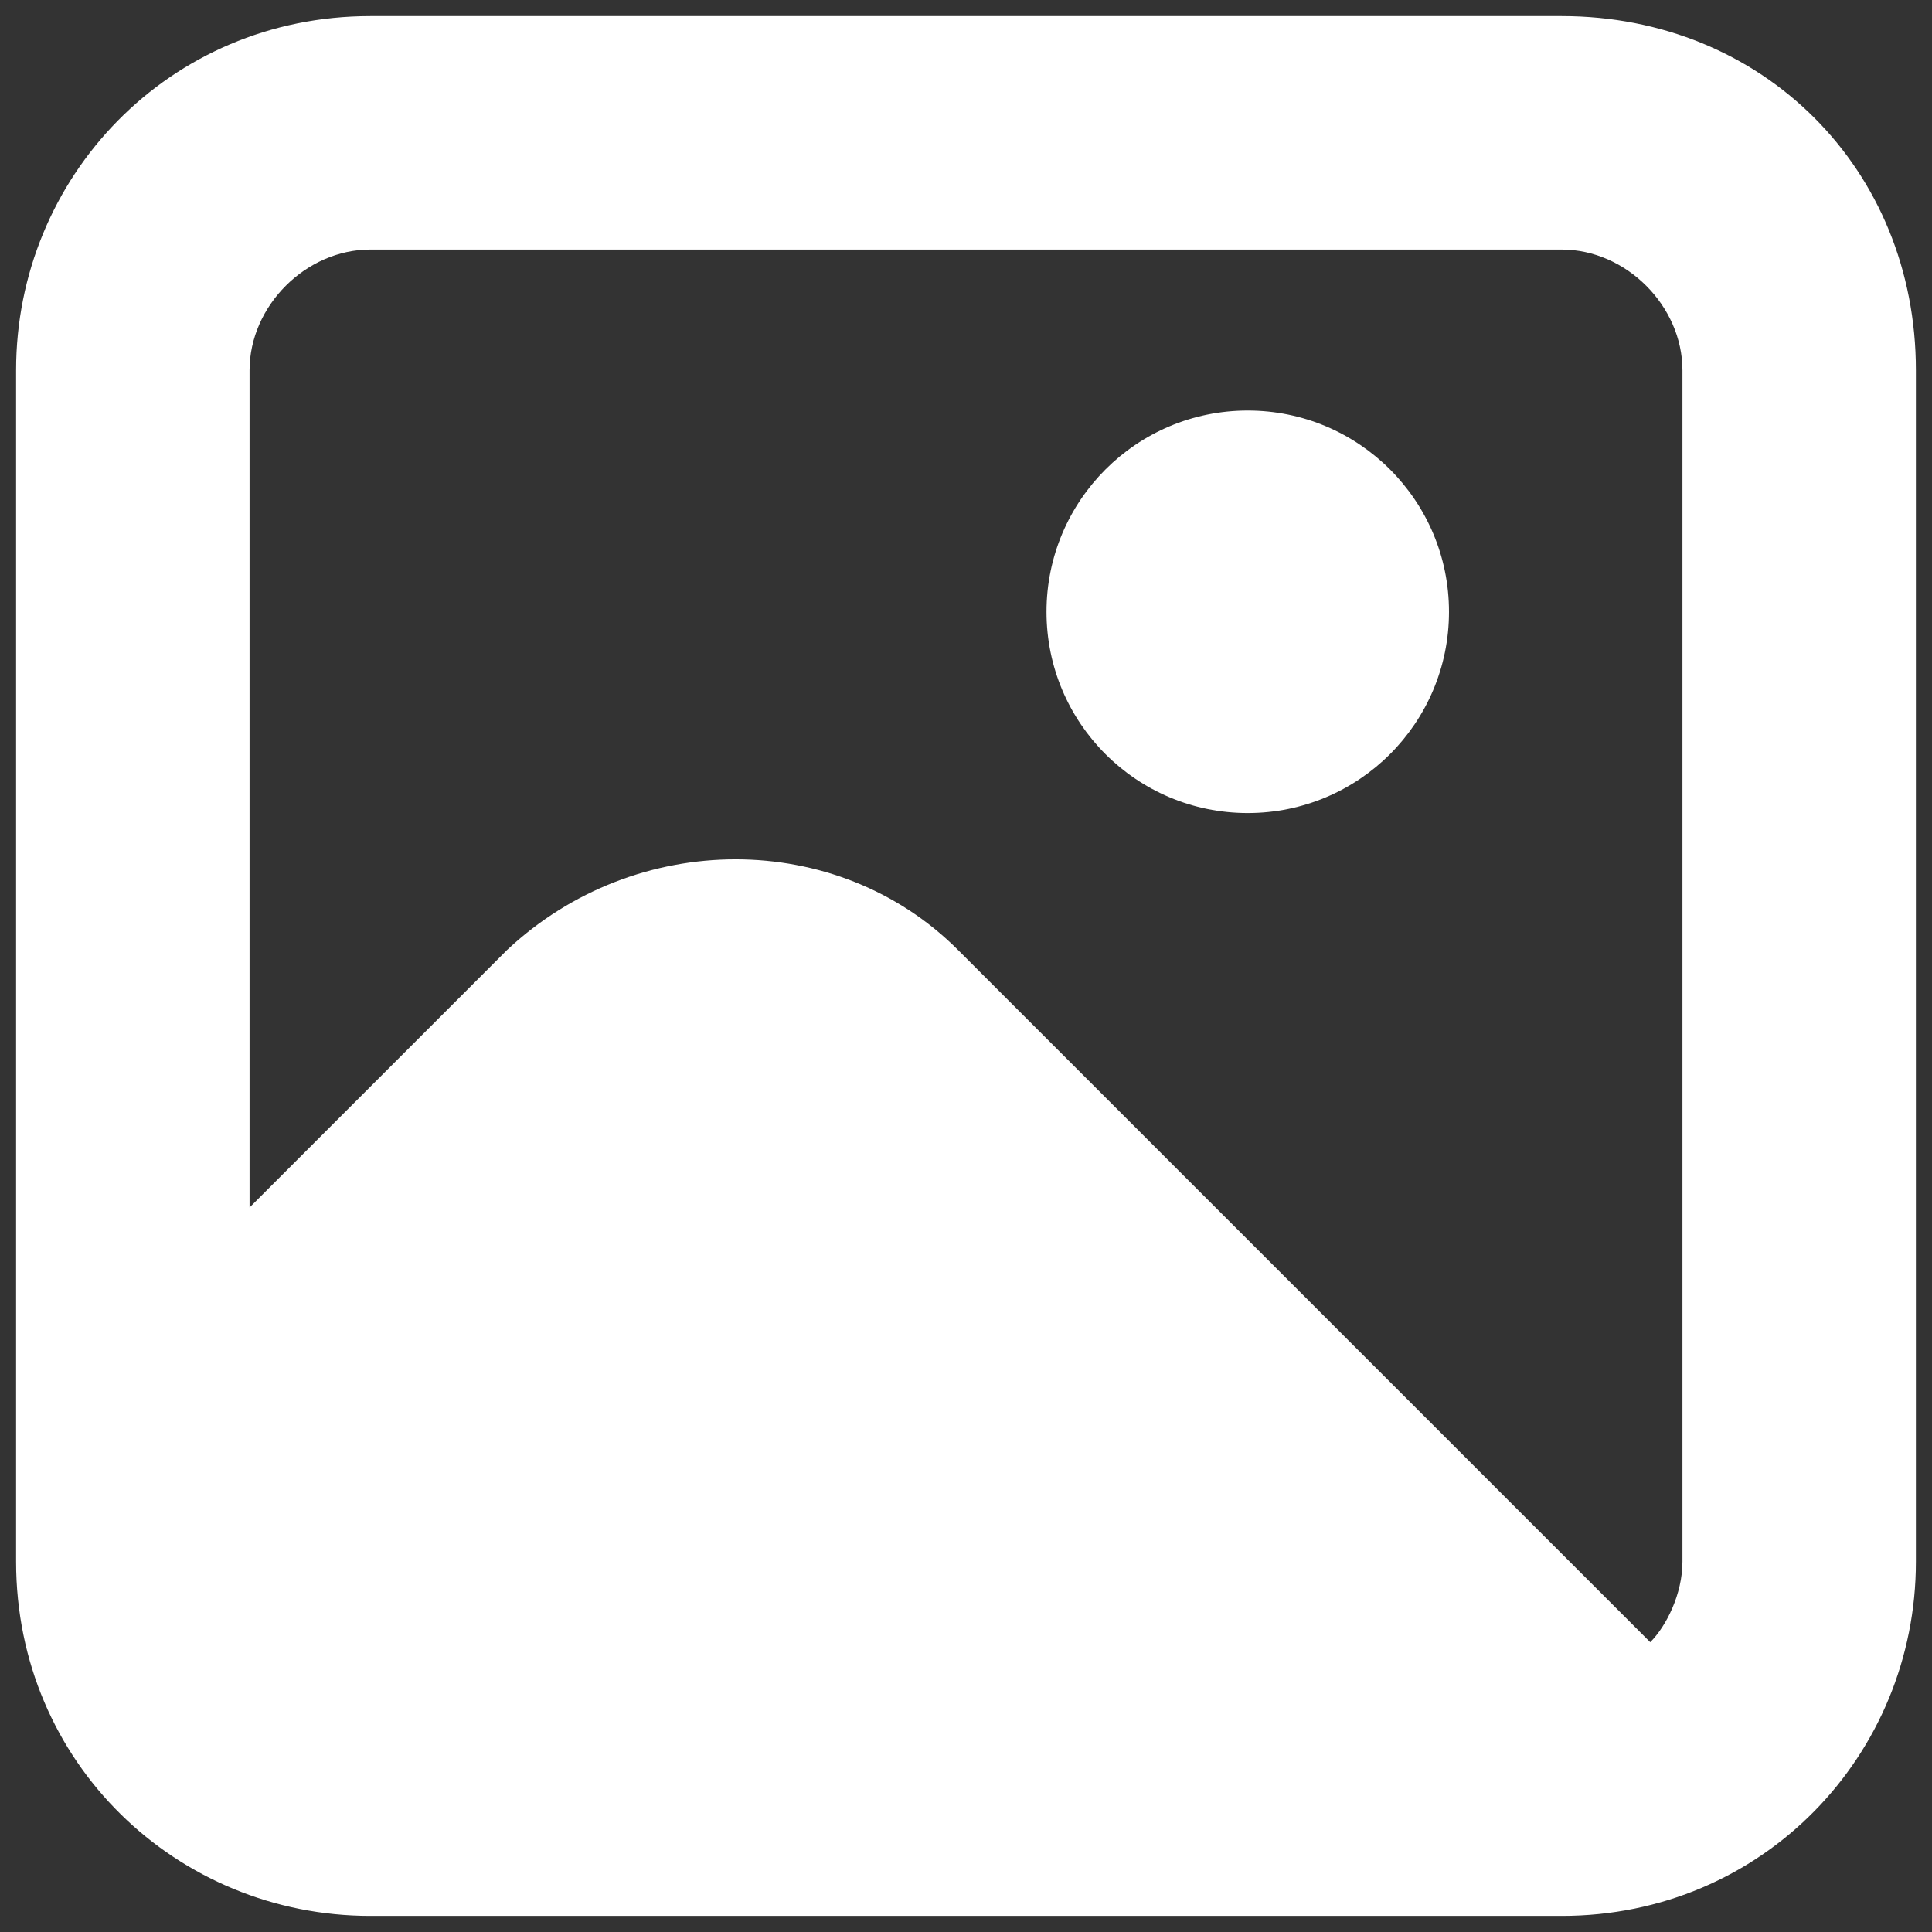
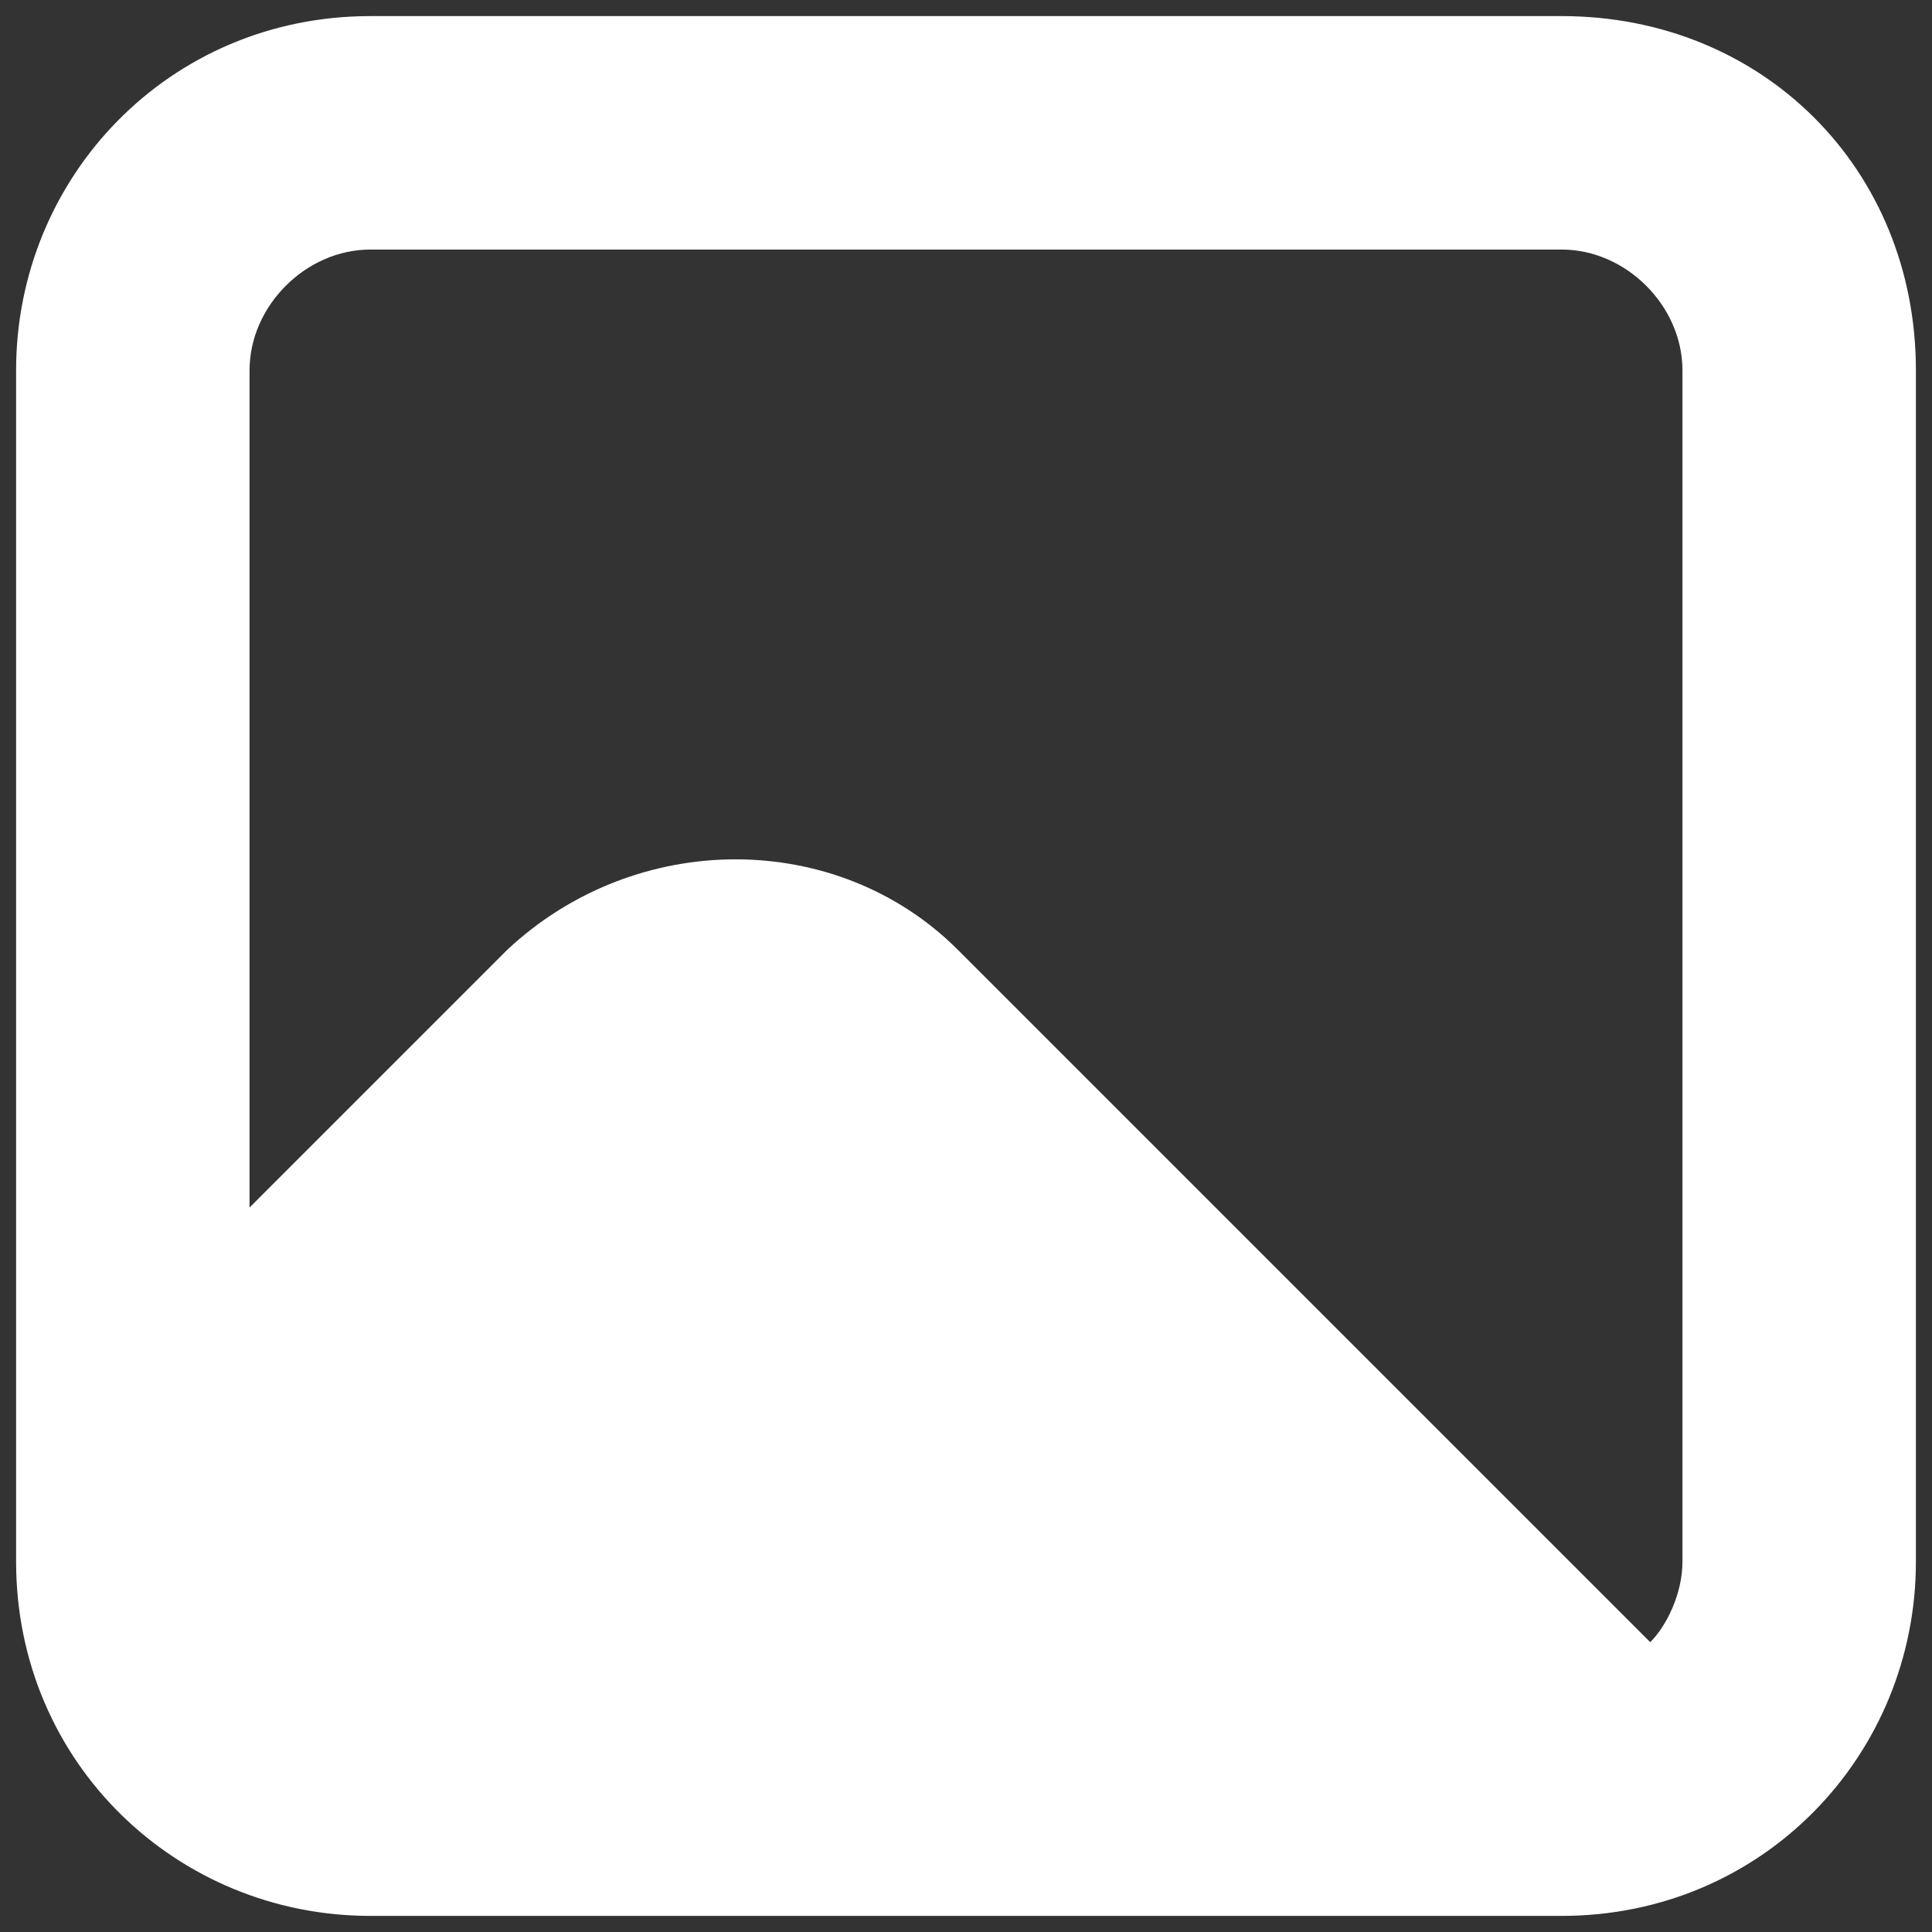
<svg xmlns="http://www.w3.org/2000/svg" version="1.1" id="Layer_1" x="0px" y="0px" width="24px" height="24px" viewBox="0 0 24 24" style="enable-background:new 0 0 24 24;" xml:space="preserve">
  <rect x="0" y="0" width="24" height="24" fill="#333333" stroke="none" />
  <style type="text/css">
	.st0{fill:#FFFFFF;}
</style>
  <g>
    <path class="st0" d="M19.4,0.2H4.6c-2.5,0-4.4,2-4.4,4.4v14.8c0,2.5,2,4.4,4.4,4.4h14.8c2.5,0,4.4-2,4.4-4.4V4.6   C23.8,2.1,21.9,0.2,19.4,0.2z M4.6,3.1h14.8c0.8,0,1.5,0.7,1.5,1.5v14.8c0,0.4-0.2,0.8-0.4,1l-8.6-8.6c-1.5-1.5-4-1.5-5.6,0L3.1,15   V4.6C3.1,3.8,3.8,3.1,4.6,3.1z" />
-     <circle class="st0" cx="15.5" cy="7.6" r="2.5" />
  </g>
</svg>